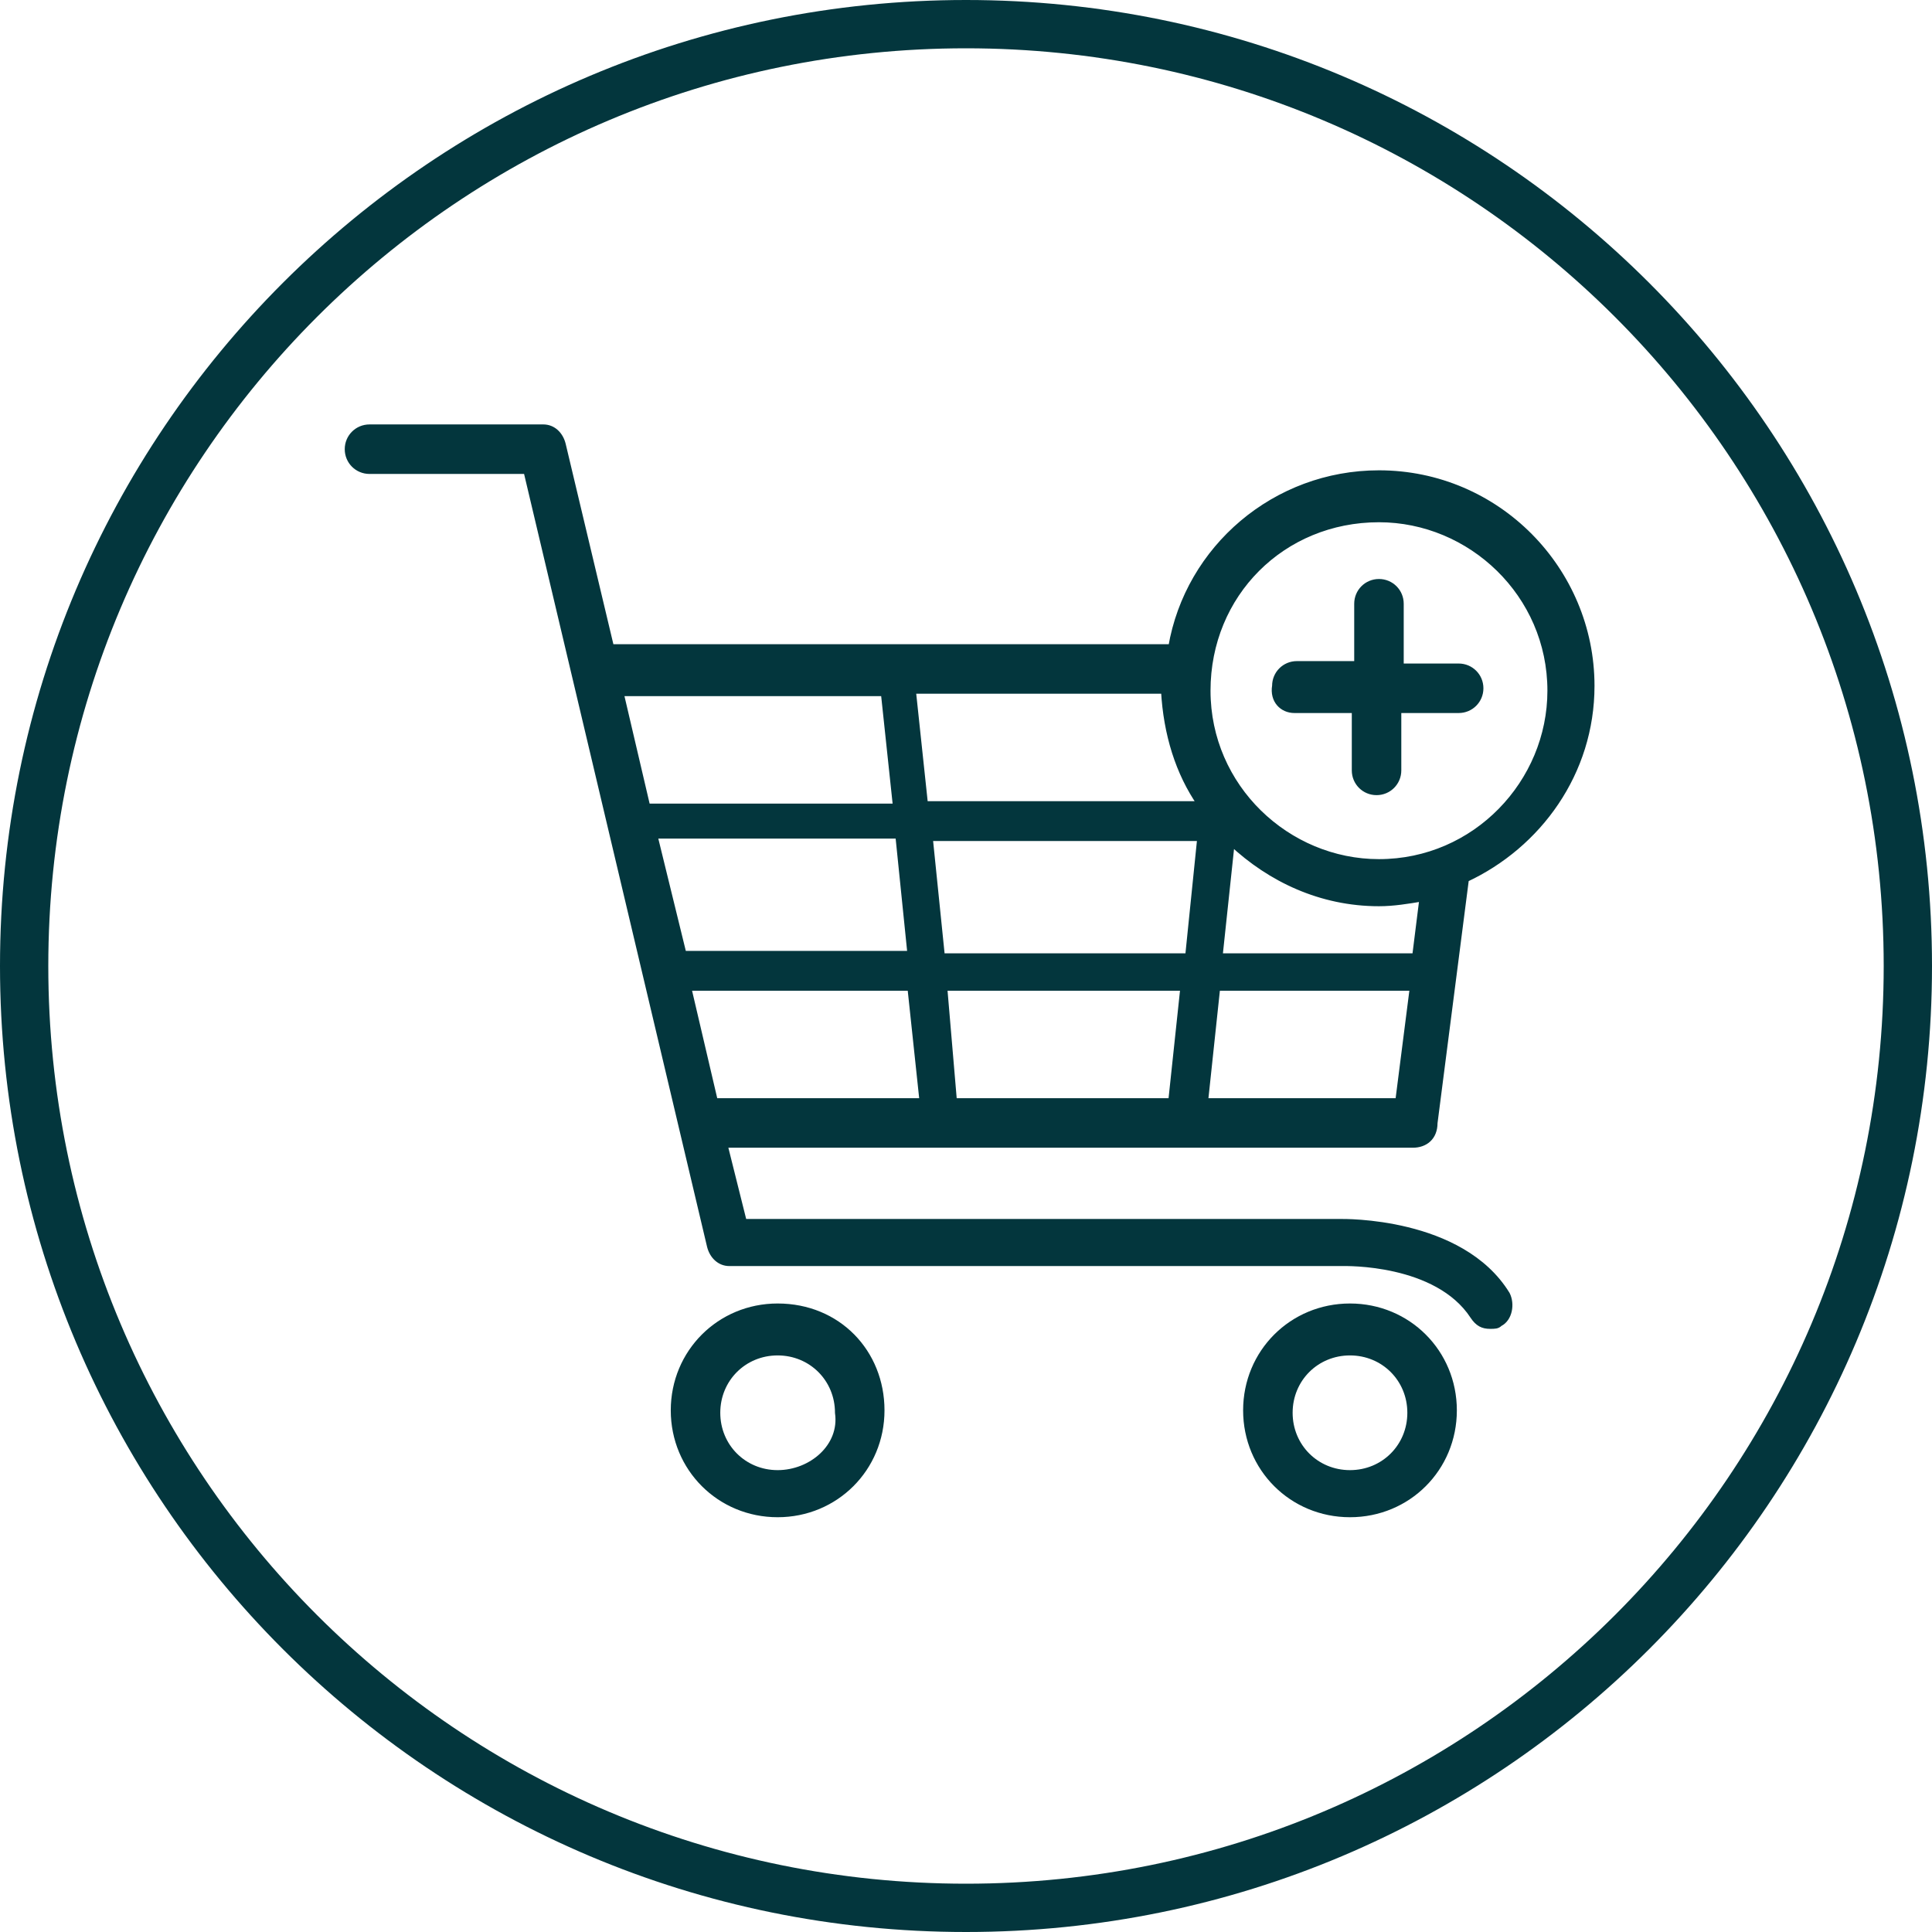
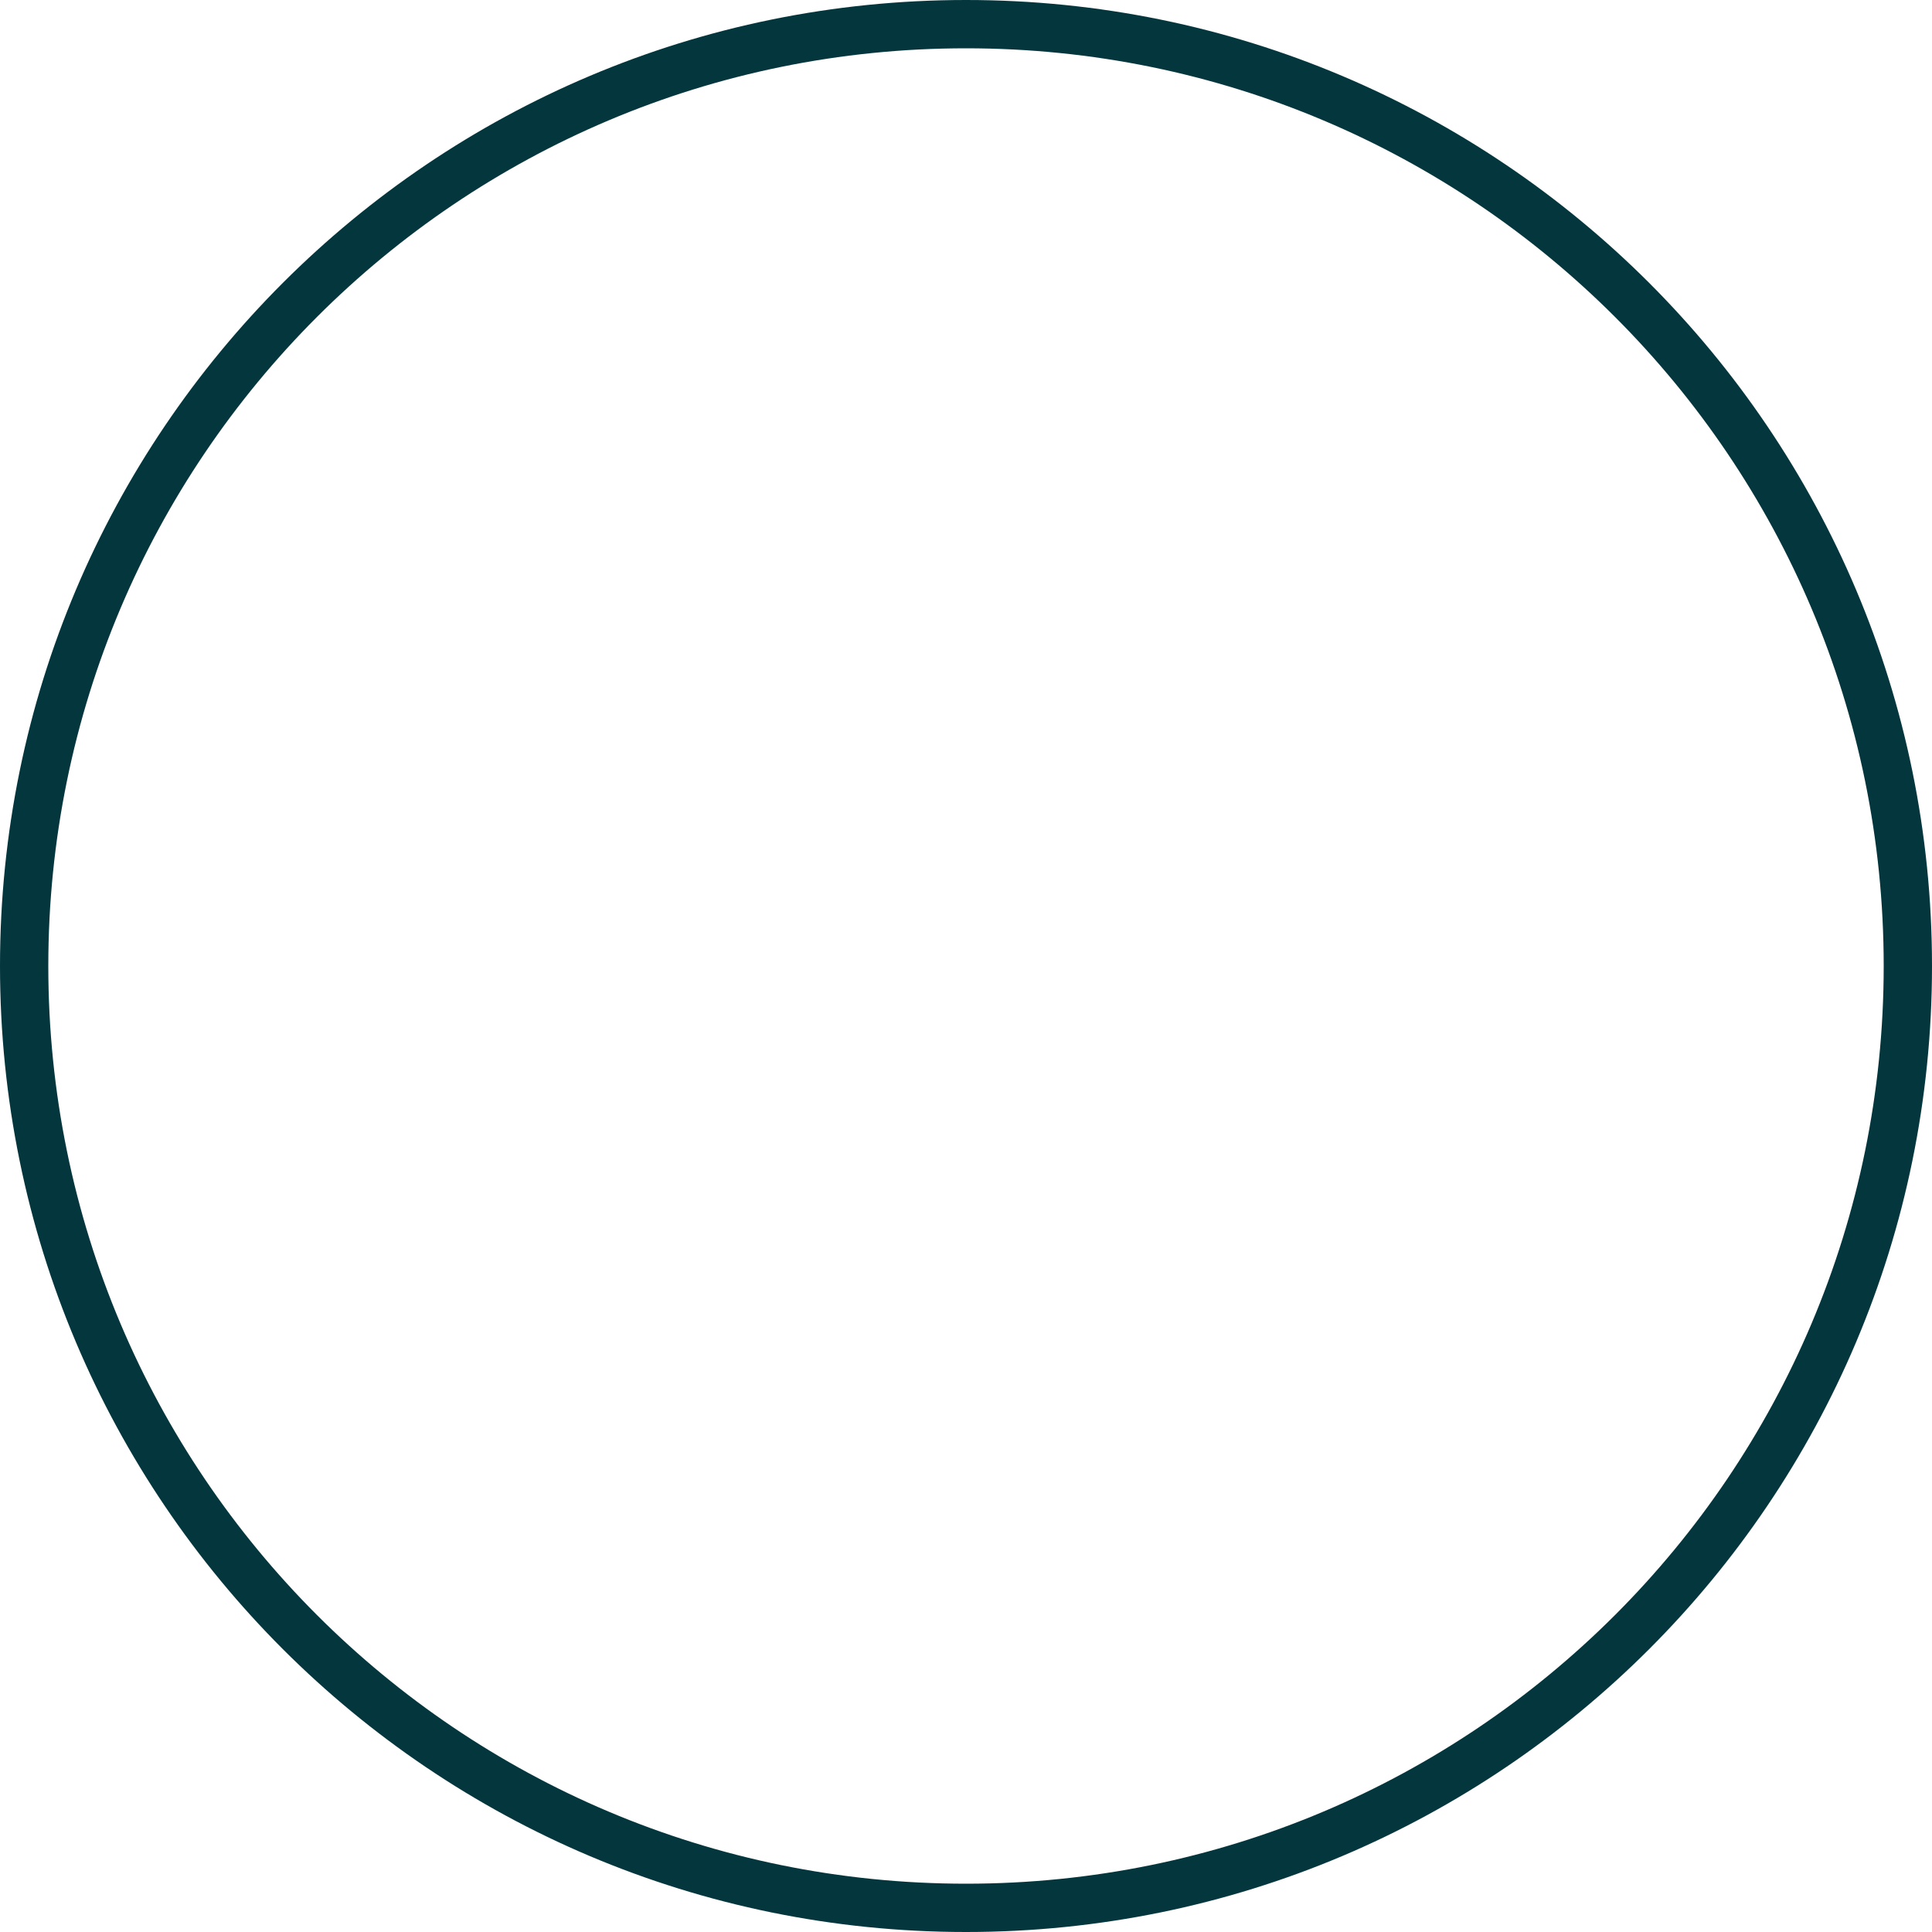
<svg xmlns="http://www.w3.org/2000/svg" version="1.1" id="Capa_1" x="0px" y="0px" viewBox="0 0 80 80" style="enable-background:new 0 0 80 80;" xml:space="preserve">
  <style type="text/css">
	.st0{fill:#03363D;}
	.st1{fill:#03363D;stroke:#03363D;stroke-width:0.25;stroke-miterlimit:10;}
</style>
  <g>
    <g>
      <g>
        <g>
          <path class="st0" d="M40,80C17.9,80,0,62.1,0,40S17.9,0,40,0s40,17.9,40,40S62.1,80,40,80z M40,2C19,2,2,19,2,40s17,38,38,38      s38-17,38-38S61,2,40,2z" />
        </g>
      </g>
    </g>
  </g>
  <g>
</g>
  <g>
-     <path class="st1" d="M59.4,46.5l1.3-10.1c3-1.4,5.2-4.4,5.2-8c0-4.8-3.9-8.8-8.8-8.8c-4.3,0-7.9,3.1-8.6,7.2H25.3l-2-8.4   c-0.1-0.4-0.4-0.7-0.8-0.7h-7.2c-0.5,0-0.9,0.4-0.9,0.9s0.4,0.9,0.9,0.9h6.5l7.6,32.1c0.1,0.4,0.4,0.7,0.8,0.7h25.4   c0.1,0,3.9-0.1,5.4,2.2c0.2,0.3,0.4,0.4,0.7,0.4c0.2,0,0.3,0,0.4-0.1c0.4-0.2,0.5-0.8,0.3-1.2c-1.9-3.1-6.8-3-6.9-3H30.8L30,47.4   h28.5C59,47.4,59.4,47.1,59.4,46.5L59.4,46.5z M58.6,39.6h-8.1l0.5-4.7c1.6,1.5,3.7,2.5,6.1,2.5c0.6,0,1.2-0.1,1.8-0.2L58.6,39.6z    M39,39.6l-0.5-4.9h11.2l-0.5,4.9H39z M49,40.9l-0.5,4.7h-9l-0.4-4.7H49z M27.1,34.6h10.1l0.5,4.9h-9.4L27.1,34.6z M49.7,33.3H38.3   l-0.5-4.7h10.4C48.3,30.4,48.8,32,49.7,33.3L49.7,33.3z M57.1,21.5c3.8,0,7.1,3.1,7.1,7.1c0,3.8-3.1,7.1-7.1,7.1   c-3.8,0-7.1-3.1-7.1-7.1S53.1,21.5,57.1,21.5z M36.6,28.7l0.5,4.7H26.8l-1.1-4.7H36.6z M28.5,40.9h9.2l0.5,4.7h-8.6L28.5,40.9z    M49.9,45.6l0.5-4.7h8.1l-0.6,4.7H49.9z" />
-     <path class="st1" d="M32.2,54.1c-2.4,0-4.3,1.9-4.3,4.3c0,2.4,1.9,4.3,4.3,4.3c2.4,0,4.3-1.9,4.3-4.3S34.7,54.1,32.2,54.1   L32.2,54.1z M32.2,61c-1.4,0-2.5-1.1-2.5-2.5c0-1.4,1.1-2.5,2.5-2.5c1.4,0,2.5,1.1,2.5,2.5C34.9,59.9,33.6,61,32.2,61z" />
-     <path class="st1" d="M55.9,54.1c-2.4,0-4.3,1.9-4.3,4.3c0,2.4,1.9,4.3,4.3,4.3c2.4,0,4.3-1.9,4.3-4.3C60.2,56,58.3,54.1,55.9,54.1   L55.9,54.1z M55.9,61c-1.4,0-2.5-1.1-2.5-2.5c0-1.4,1.1-2.5,2.5-2.5c1.4,0,2.5,1.1,2.5,2.5C58.4,59.9,57.3,61,55.9,61z" />
-     <path class="st1" d="M53.6,29.4h2.5v2.5c0,0.5,0.4,0.9,0.9,0.9s0.9-0.4,0.9-0.9v-2.5h2.5c0.5,0,0.9-0.4,0.9-0.9s-0.4-0.9-0.9-0.9   H58V25c0-0.5-0.4-0.9-0.9-0.9s-0.9,0.4-0.9,0.9v2.5h-2.5c-0.5,0-0.9,0.4-0.9,0.9C52.7,29,53.1,29.4,53.6,29.4L53.6,29.4z" />
-   </g>
+     </g>
</svg>